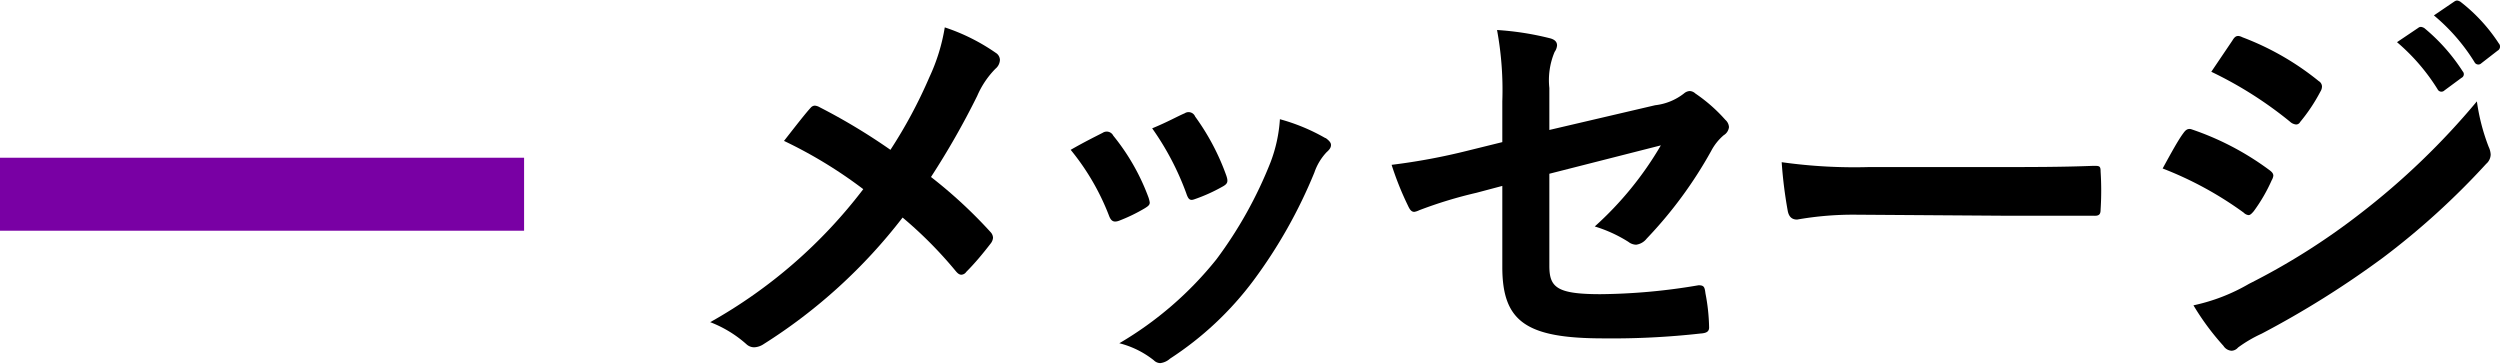
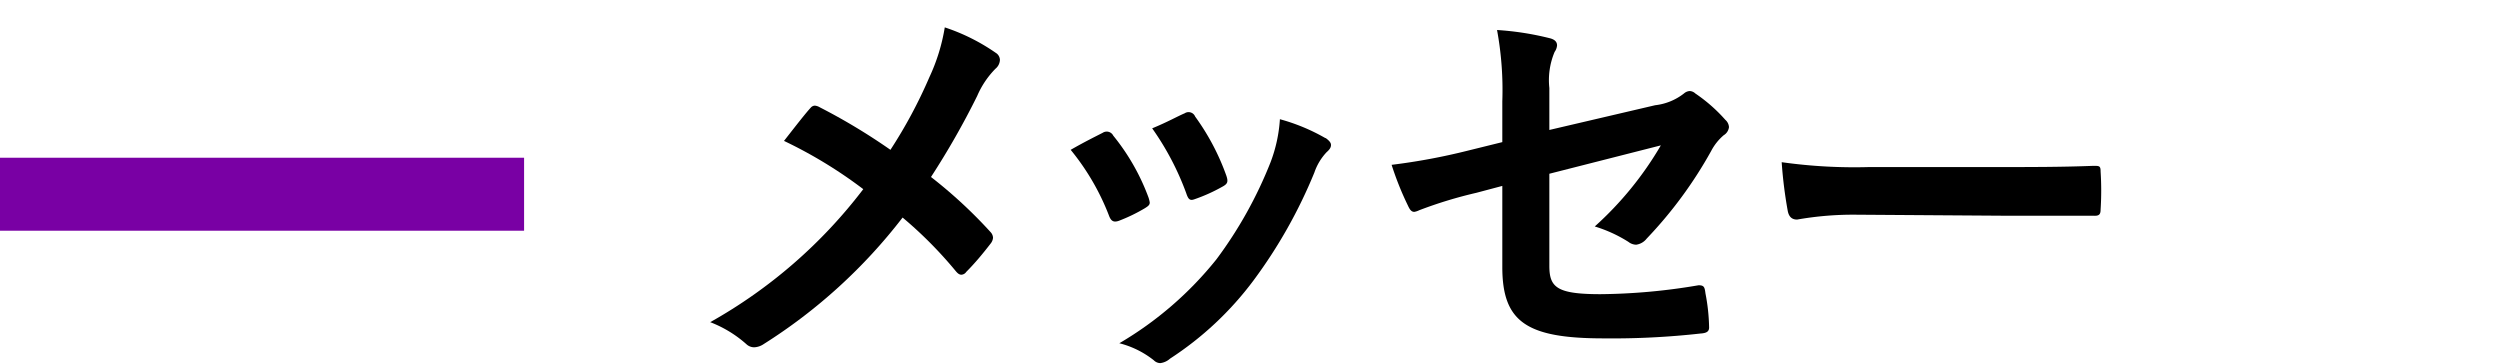
<svg xmlns="http://www.w3.org/2000/svg" viewBox="0 0 123.31 17.93">
  <defs>
    <style>.cls-1{fill:#7900a4;}</style>
  </defs>
  <g id="レイヤー_2" data-name="レイヤー 2">
    <g id="コンテンツ">
      <path d="M45.84,3.81a9.3,9.3,0,0,0,.76-2.46,9.77,9.77,0,0,1,2.52,1.26.42.42,0,0,1,.2.34.59.59,0,0,1-.22.44,4.37,4.37,0,0,0-.9,1.34,39.28,39.28,0,0,1-2.28,4,23.24,23.24,0,0,1,2.94,2.72.43.43,0,0,1,.12.28.53.53,0,0,1-.1.26c-.4.52-.8,1-1.22,1.42a.31.31,0,0,1-.24.14c-.1,0-.18-.06-.28-.18a20.45,20.45,0,0,0-2.62-2.64,26.44,26.44,0,0,1-6.85,6.24.91.91,0,0,1-.46.16.56.56,0,0,1-.38-.14,5.82,5.82,0,0,0-1.8-1.1,24.58,24.58,0,0,0,7.55-6.56,22.41,22.41,0,0,0-3.91-2.38c.58-.74,1.06-1.36,1.32-1.64a.28.28,0,0,1,.2-.1.57.57,0,0,1,.24.08,29.87,29.87,0,0,1,3.49,2.1A23.68,23.68,0,0,0,45.84,3.81Z" />
      <path d="M54.39,6.55a.36.36,0,0,1,.52.14,10.71,10.71,0,0,1,1.72,3,1.35,1.35,0,0,1,.08.3c0,.12-.08.18-.24.28a8.3,8.3,0,0,1-1.28.62c-.28.1-.4,0-.5-.28a11.82,11.82,0,0,0-1.88-3.22C53.49,7,54,6.75,54.39,6.55Zm11,.26c.16.12.26.22.26.34s-.06.22-.22.36a2.76,2.76,0,0,0-.6,1,24.39,24.39,0,0,1-3,5.32,16,16,0,0,1-4.12,3.86.87.87,0,0,1-.48.22.46.46,0,0,1-.32-.14,4.51,4.51,0,0,0-1.7-.84A17.39,17.39,0,0,0,60,12.79,20.71,20.71,0,0,0,62.67,8a7.21,7.21,0,0,0,.46-2.12A9.51,9.51,0,0,1,65.37,6.81ZM58.43,5.59a.35.35,0,0,1,.52.16,11.55,11.55,0,0,1,1.54,2.92c.1.3.06.4-.2.54a8.26,8.26,0,0,1-1.38.62c-.22.08-.3,0-.4-.3a13.61,13.61,0,0,0-1.68-3.2C57.63,6,58.09,5.73,58.43,5.59Z" />
      <path d="M74.1,5a16.3,16.3,0,0,0-.26-3.52,14.34,14.34,0,0,1,2.58.4c.26.06.38.18.38.36a.64.64,0,0,1-.12.32,3.59,3.59,0,0,0-.26,1.78V6.41l5.22-1.22a2.81,2.81,0,0,0,1.42-.58.48.48,0,0,1,.28-.12.43.43,0,0,1,.28.12,7.83,7.83,0,0,1,1.48,1.3.52.52,0,0,1,.18.36.54.54,0,0,1-.26.4,2.61,2.61,0,0,0-.62.78,21,21,0,0,1-3.18,4.32.79.79,0,0,1-.52.3.64.64,0,0,1-.38-.14,6.81,6.81,0,0,0-1.66-.76,16.65,16.65,0,0,0,3.26-4l-5.5,1.4v4.54c0,1.06.36,1.4,2.52,1.4a30,30,0,0,0,4.84-.44c.28,0,.3.1.34.4a9.59,9.59,0,0,1,.18,1.68c0,.2-.12.28-.42.3a39.26,39.26,0,0,1-4.78.24c-3.82,0-5-.82-5-3.52v-4l-1.28.34a21.35,21.35,0,0,0-2.82.86.83.83,0,0,1-.24.08c-.14,0-.22-.1-.32-.32a15,15,0,0,1-.8-2,30.74,30.74,0,0,0,3.76-.7l1.7-.42Z" />
      <path d="M91.58,10.59a16,16,0,0,0-2.94.24c-.24,0-.4-.12-.46-.42A21.71,21.71,0,0,1,87.88,8a25.69,25.69,0,0,0,4.32.24h6.45c1.52,0,3.06,0,4.6-.06.3,0,.36,0,.36.28a14.74,14.74,0,0,1,0,1.88c0,.24-.08.32-.36.3-1.5,0-3,0-4.46,0Z" />
-       <path d="M107.69,6.57c.1-.14.2-.24.38-.2a13.88,13.88,0,0,1,3.84,2c.14.1.22.18.22.3a.59.59,0,0,1-.08.22,8.14,8.14,0,0,1-.88,1.52c-.1.12-.18.2-.26.2a.39.39,0,0,1-.24-.12,17.54,17.54,0,0,0-4-2.18C107.13,7.47,107.45,6.89,107.69,6.57ZM110.93,14a33.5,33.5,0,0,0,5.48-3.46A36.39,36.39,0,0,0,122.17,5a10,10,0,0,0,.58,2.24,1,1,0,0,1,.1.38.62.62,0,0,1-.22.46,37.26,37.26,0,0,1-5.08,4.62,46.43,46.43,0,0,1-6,3.76,6.57,6.57,0,0,0-1.16.68.44.44,0,0,1-.32.16.51.51,0,0,1-.4-.24,12.63,12.63,0,0,1-1.48-2A9.25,9.25,0,0,0,110.93,14Zm-.82-12c.14-.24.26-.28.5-.16A13.6,13.6,0,0,1,114.37,4a.32.32,0,0,1,.16.26.48.48,0,0,1-.08.26,8.56,8.56,0,0,1-1,1.5.22.22,0,0,1-.2.12.51.51,0,0,1-.3-.14,19.34,19.34,0,0,0-3.88-2.46Zm9.16-.62c.1-.08.18-.06.3,0a9.2,9.2,0,0,1,1.9,2.14.2.2,0,0,1-.06.32l-.84.62a.21.21,0,0,1-.34-.06,9.92,9.92,0,0,0-2-2.32Zm1.78-1.3c.12-.08.18-.06.3,0a8.35,8.35,0,0,1,1.9,2.06.23.23,0,0,1-.06.36l-.8.62a.21.21,0,0,1-.34-.06,9.46,9.46,0,0,0-2-2.3Z" />
      <rect class="cls-1" y="7.78" width="25.85" height="3.6" transform="translate(25.85 19.16) rotate(-180)" />
    </g>
  </g>
</svg>